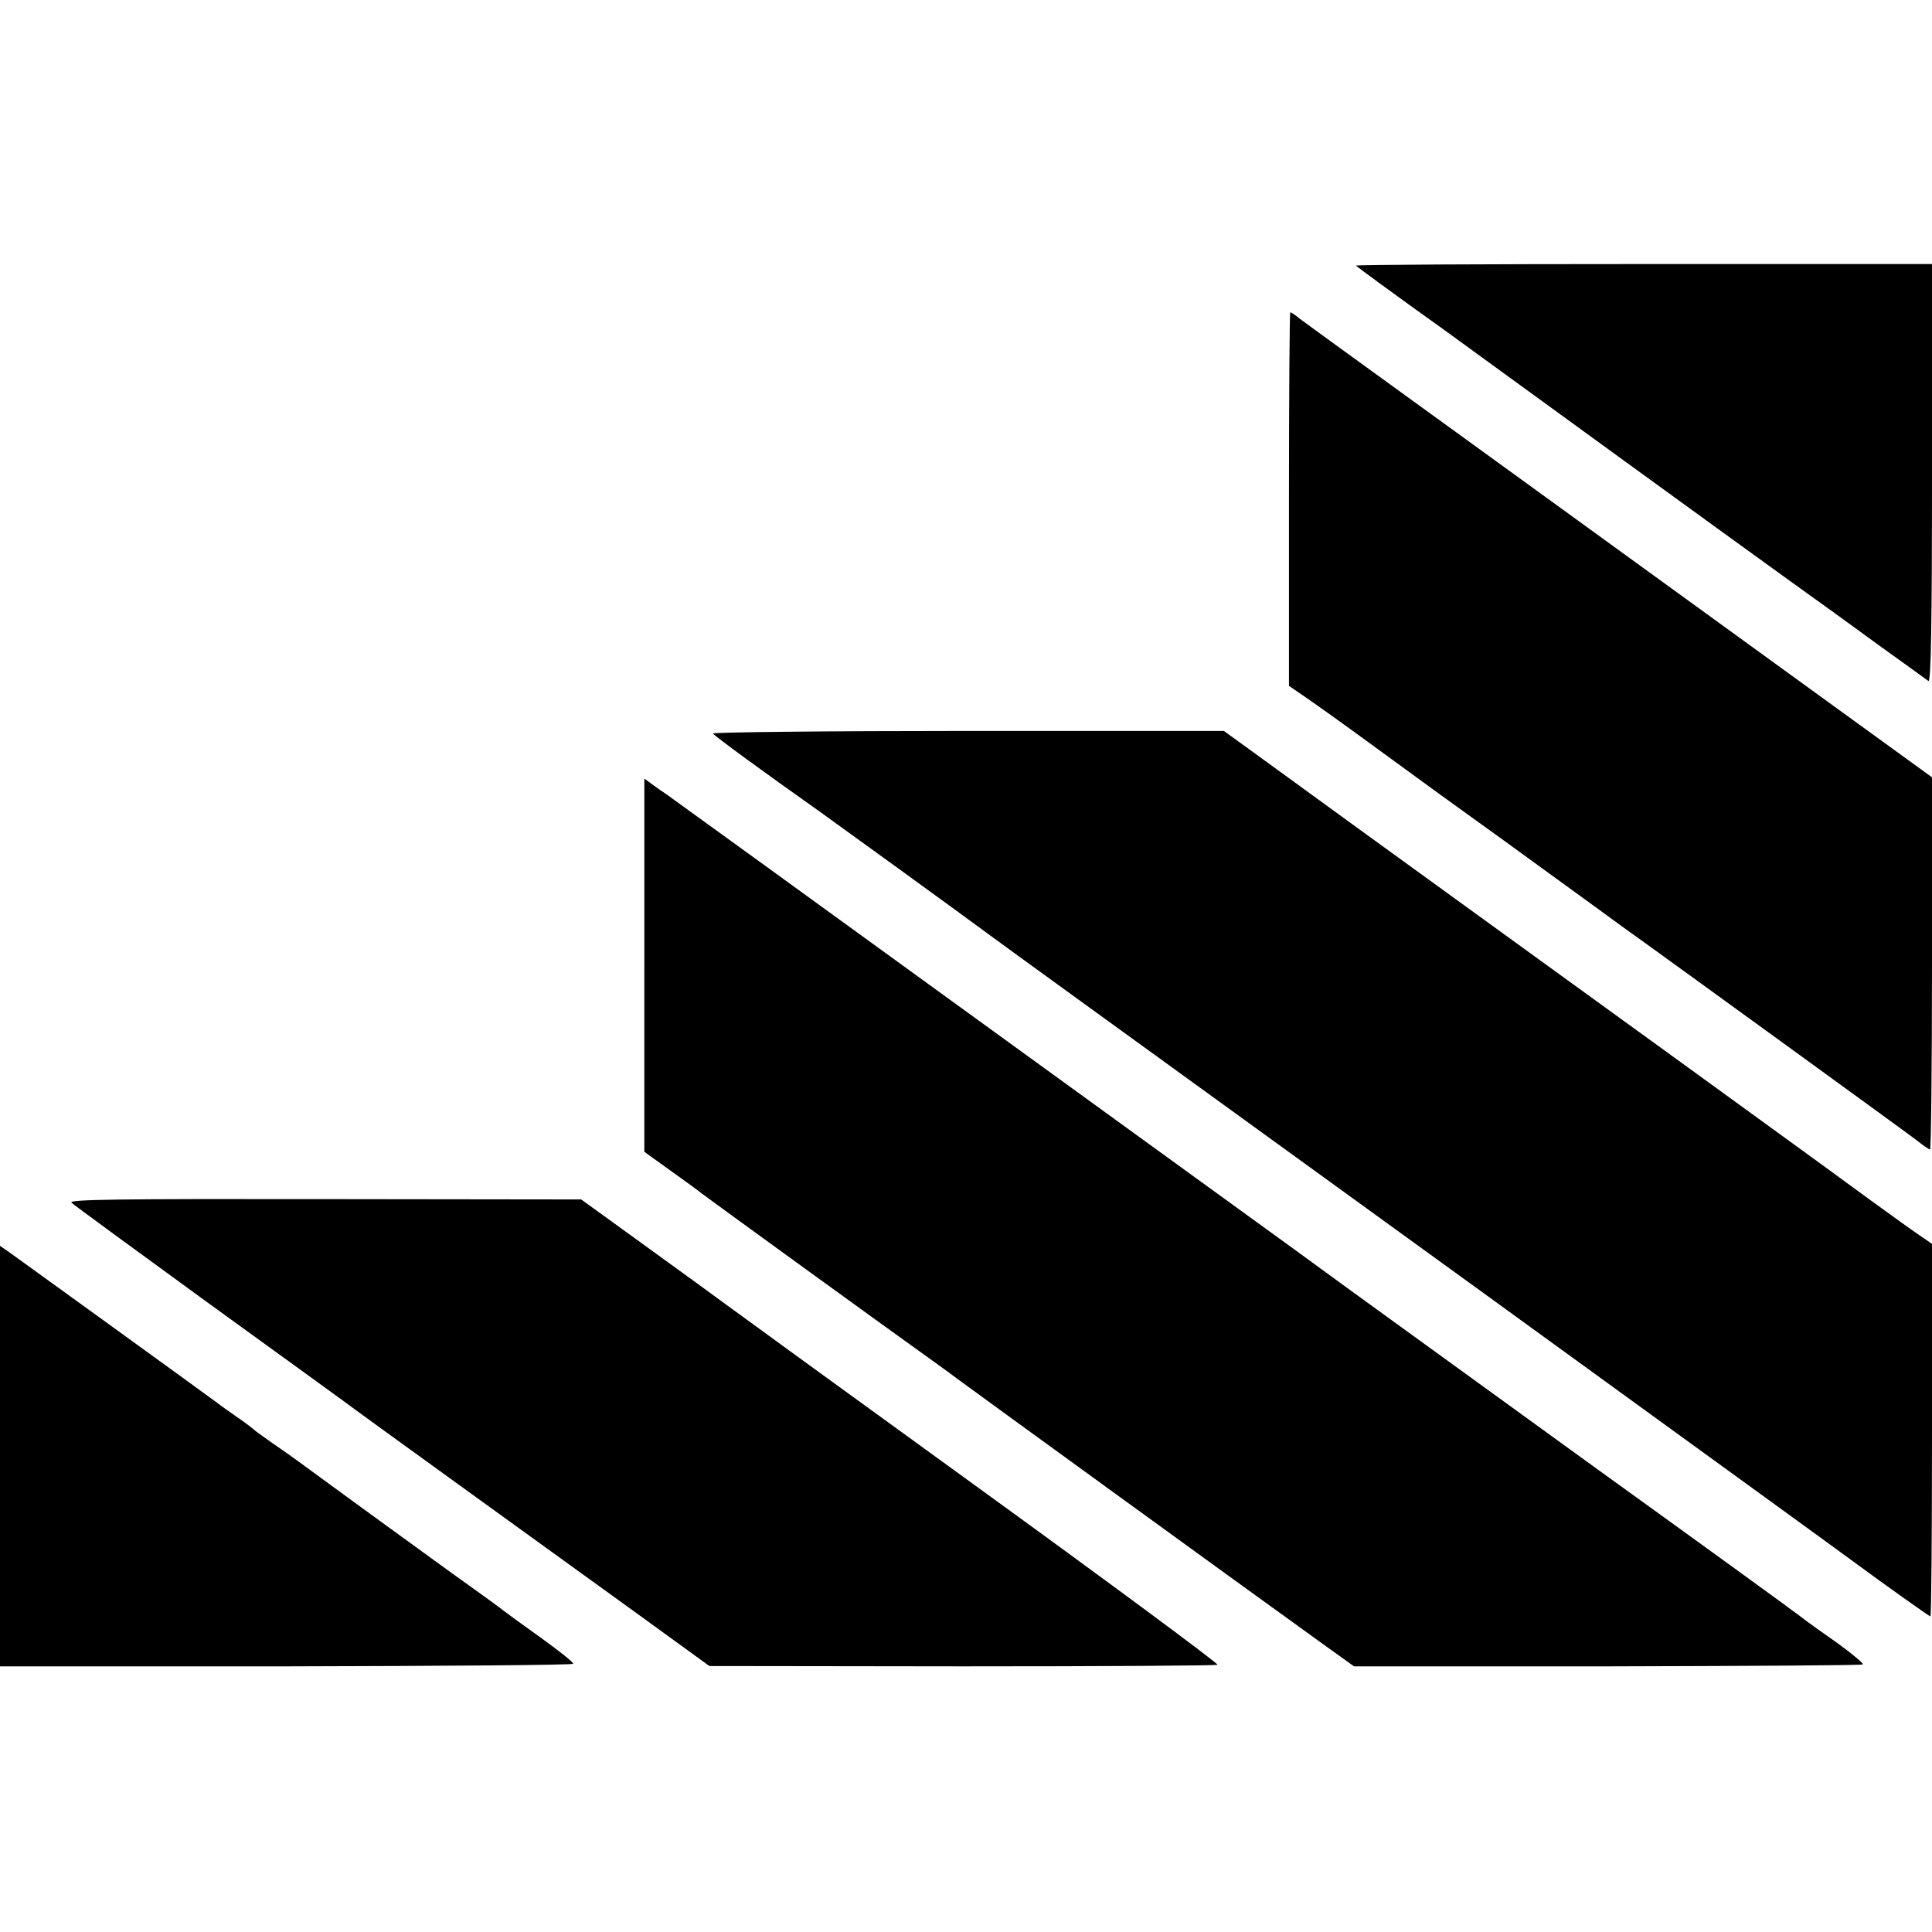
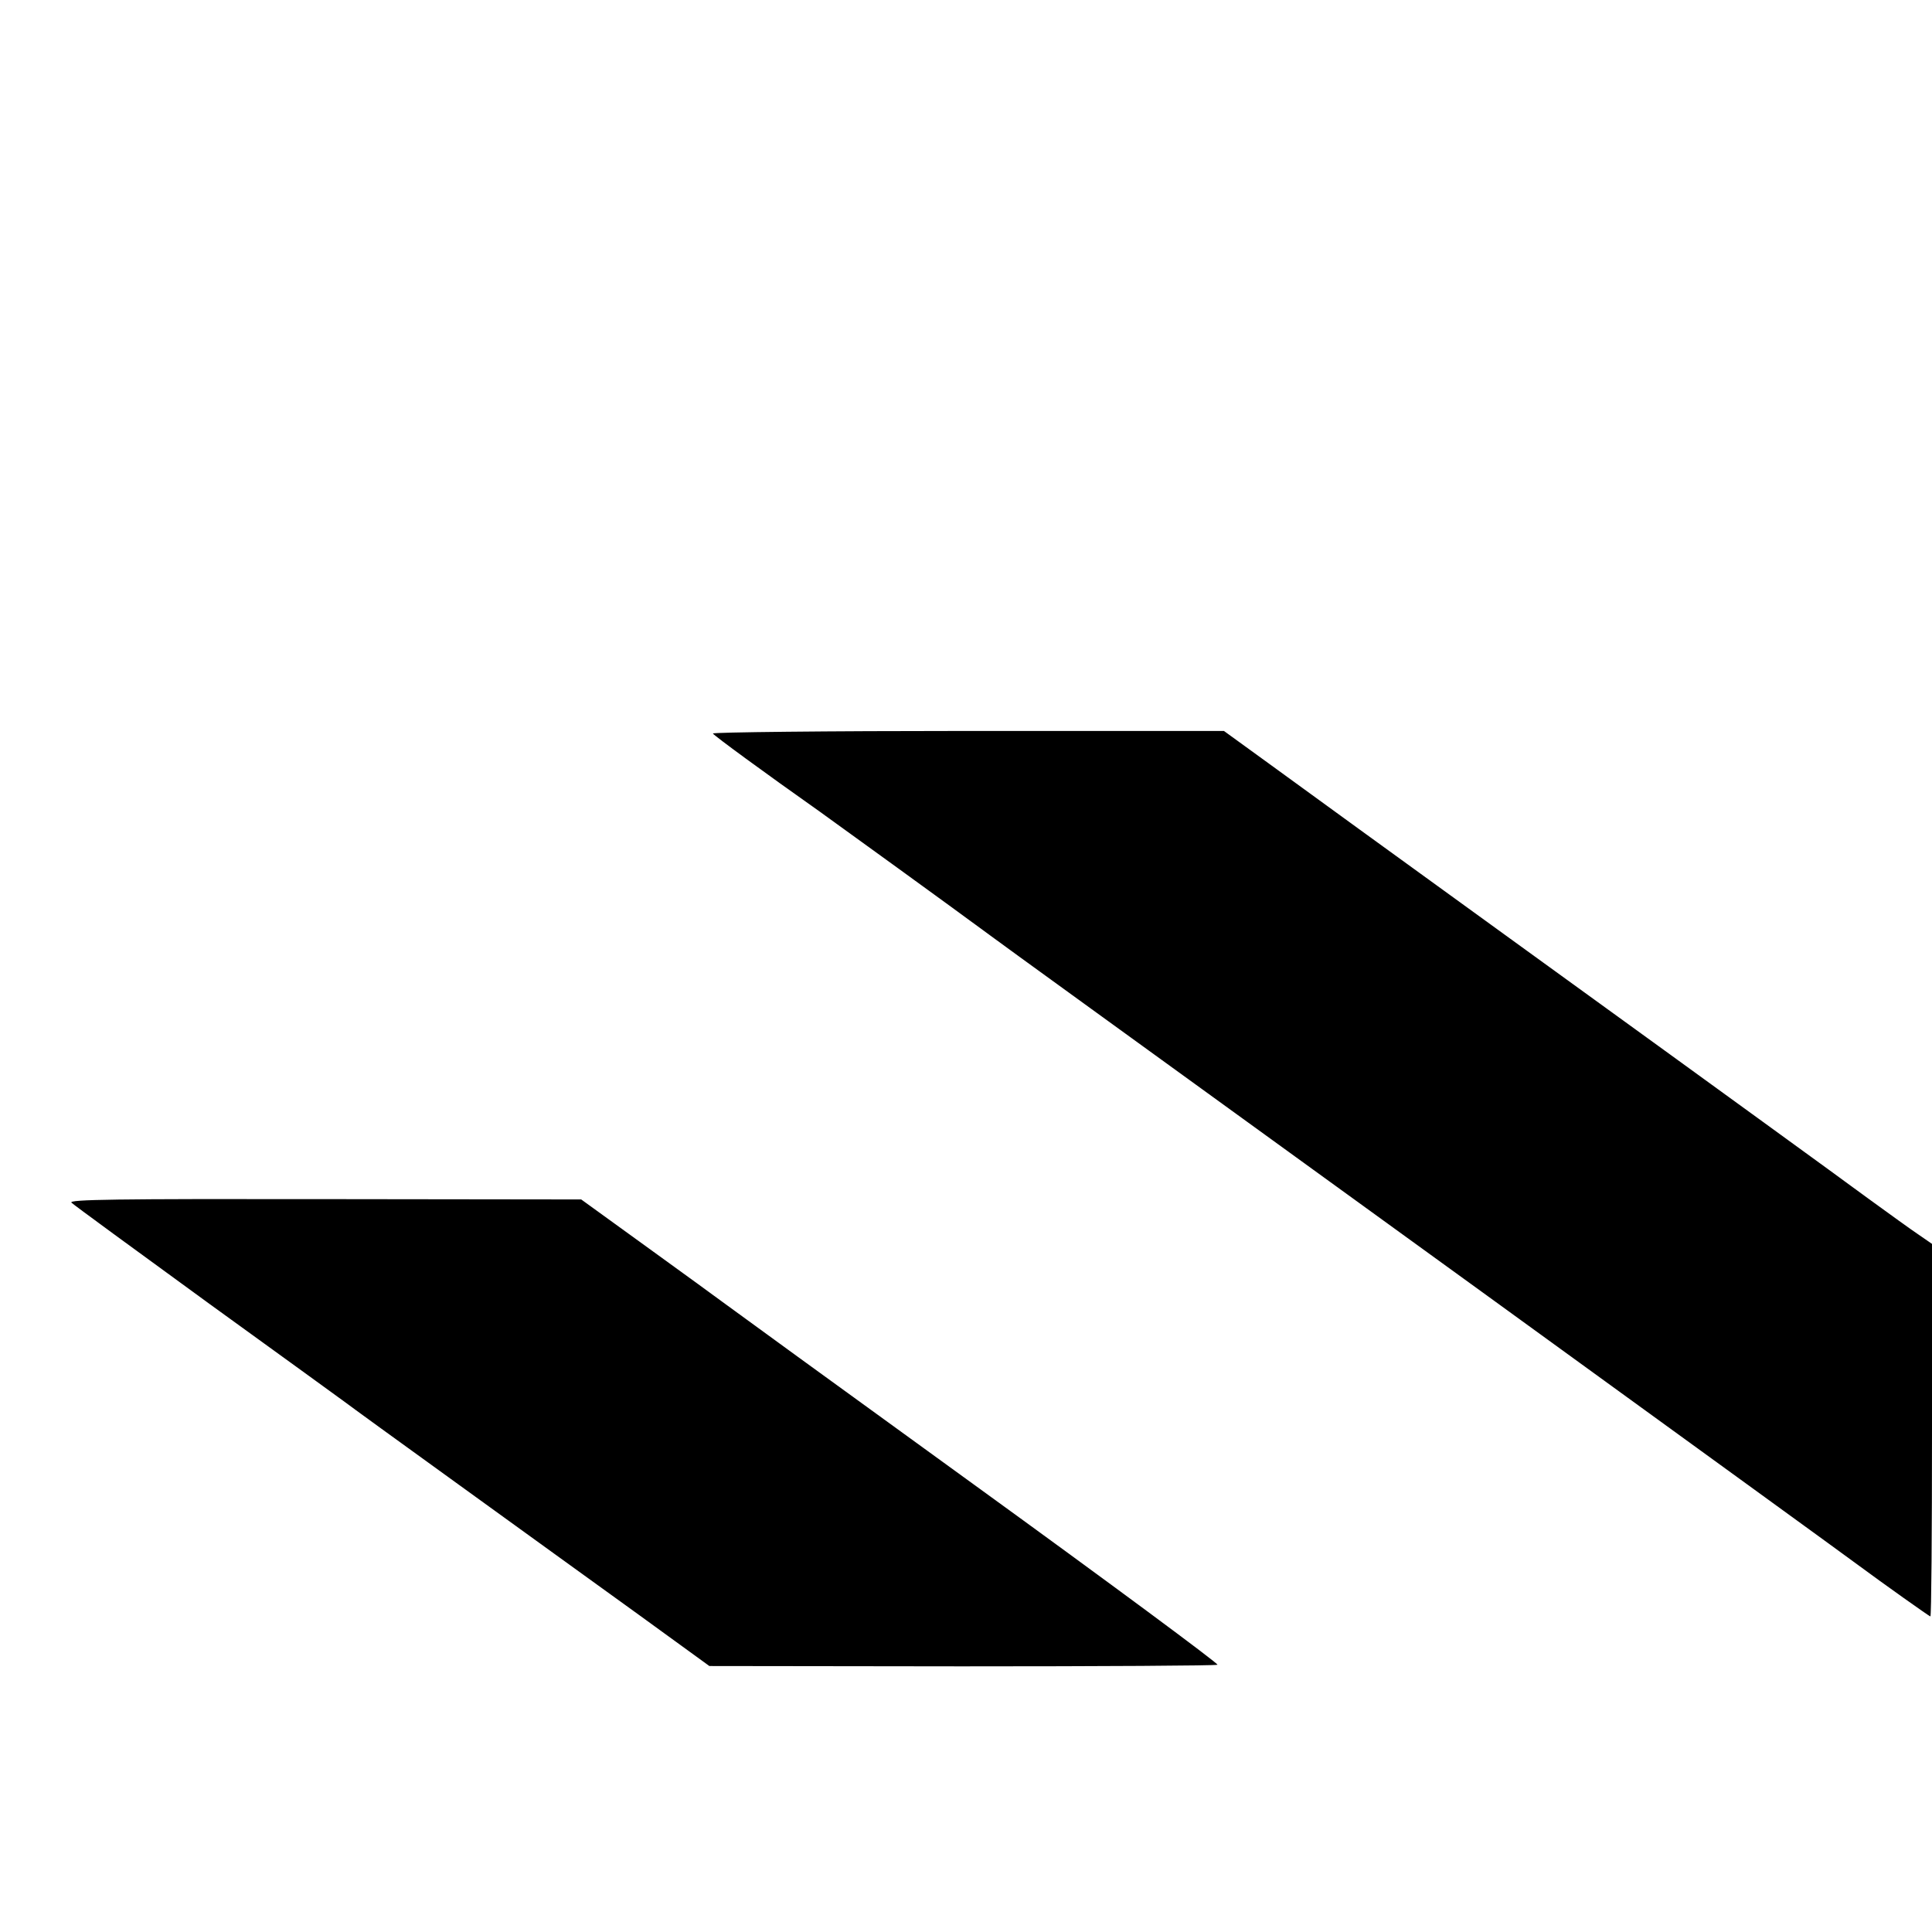
<svg xmlns="http://www.w3.org/2000/svg" version="1.0" width="600pt" height="600pt" viewBox="0 0 600 600" preserveAspectRatio="xMidYMid meet">
  <g transform="translate(0,600) scale(0.1,-0.1)" fill="#000000" stroke="none">
-     <path d="M4211 5175 c5 -5 135 -100 184 -135 17 -12 53 -38 81 -58 243 -177 924 -672 1084 -787 80 -57 207 -149 282 -204 75 -54 142 -102 147 -106 8 -4 11 187 11 644 l0 651 -897 0 c-493 0 -894 -2 -892 -5z" />
-     <path d="M4003 4450 l0 -580 51 -35 c28 -19 119 -84 201 -144 215 -157 212 -155 415 -301 102 -74 230 -167 285 -207 55 -40 109 -80 120 -87 161 -116 850 -616 877 -637 20 -16 39 -29 42 -29 3 0 6 260 6 578 l0 578 -462 335 c-411 298 -1173 851 -1393 1010 -44 32 -92 67 -107 78 -14 12 -28 21 -31 21 -2 0 -4 -261 -4 -580z" />
    <path d="M2214 3722 c4 -7 161 -122 331 -242 64 -46 404 -292 530 -385 65 -48 256 -186 1545 -1120 641 -465 1118 -811 1150 -835 77 -57 222 -160 225 -160 3 0 5 260 5 579 l0 578 -42 29 c-24 16 -90 64 -148 106 -58 42 -116 85 -130 95 -14 10 -106 77 -205 149 -99 72 -452 328 -785 569 -333 241 -669 485 -747 542 l-142 103 -796 0 c-438 0 -794 -4 -791 -8z" />
-     <path d="M2001 3002 l0 -579 82 -59 c45 -32 89 -64 97 -71 14 -11 594 -432 715 -518 31 -22 66 -48 78 -57 21 -16 967 -703 1147 -832 l85 -61 787 0 c433 1 790 3 793 6 3 3 -32 32 -77 65 -46 32 -99 70 -118 85 -19 15 -307 224 -640 464 -333 241 -672 487 -755 547 -82 60 -159 116 -170 124 -23 17 -235 170 -840 609 -695 504 -1088 789 -1115 808 -14 9 -35 24 -47 33 l-22 16 0 -580z" />
    <path d="M222 2265 c7 -7 200 -148 428 -314 228 -165 420 -304 425 -308 6 -5 163 -119 350 -254 187 -135 438 -317 559 -404 l219 -159 784 -1 c432 0 789 2 794 5 4 3 -336 255 -757 560 -421 305 -773 561 -782 568 -9 7 -111 81 -227 165 l-210 152 -798 1 c-648 1 -796 -1 -785 -11z" />
-     <path d="M0 1478 l0 -653 890 0 c490 1 890 4 890 8 1 5 -45 41 -102 82 -57 41 -107 77 -113 82 -5 5 -84 62 -175 127 -159 115 -388 282 -460 335 -19 14 -57 41 -85 60 -27 19 -52 37 -55 40 -3 3 -27 22 -55 41 -27 19 -54 38 -60 43 -10 8 -575 417 -642 465 l-33 23 0 -653z" />
  </g>
</svg>